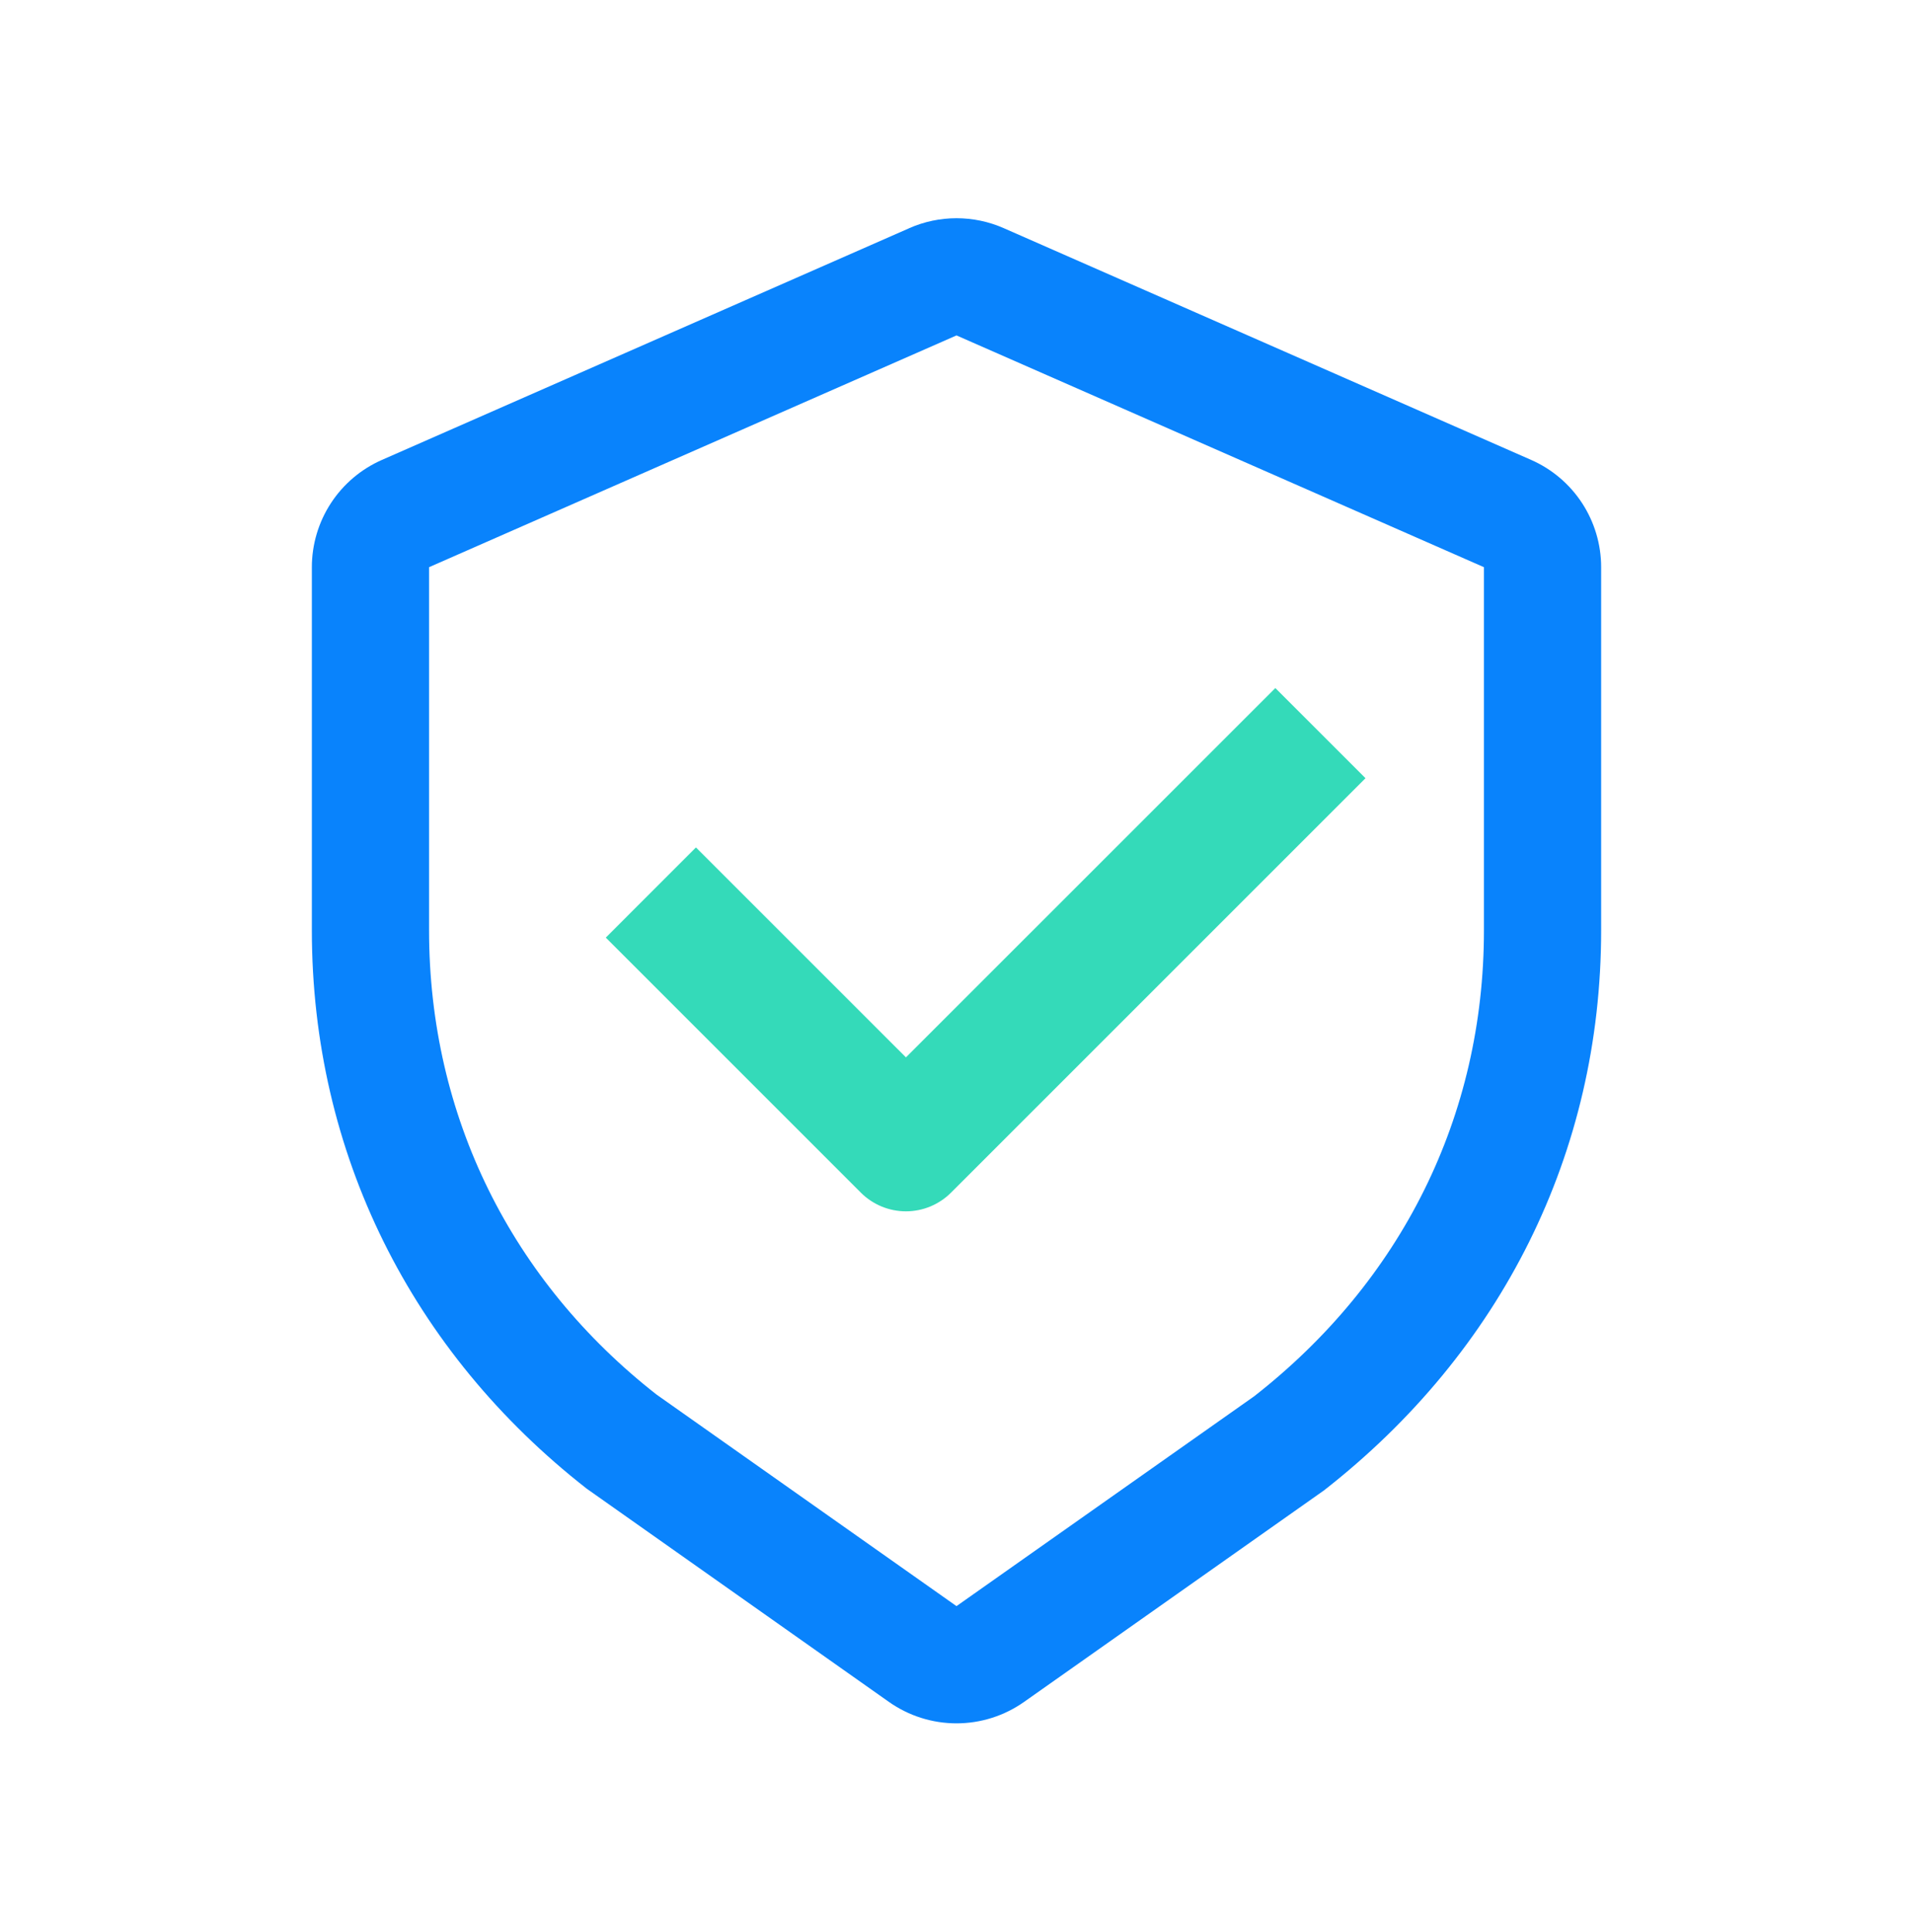
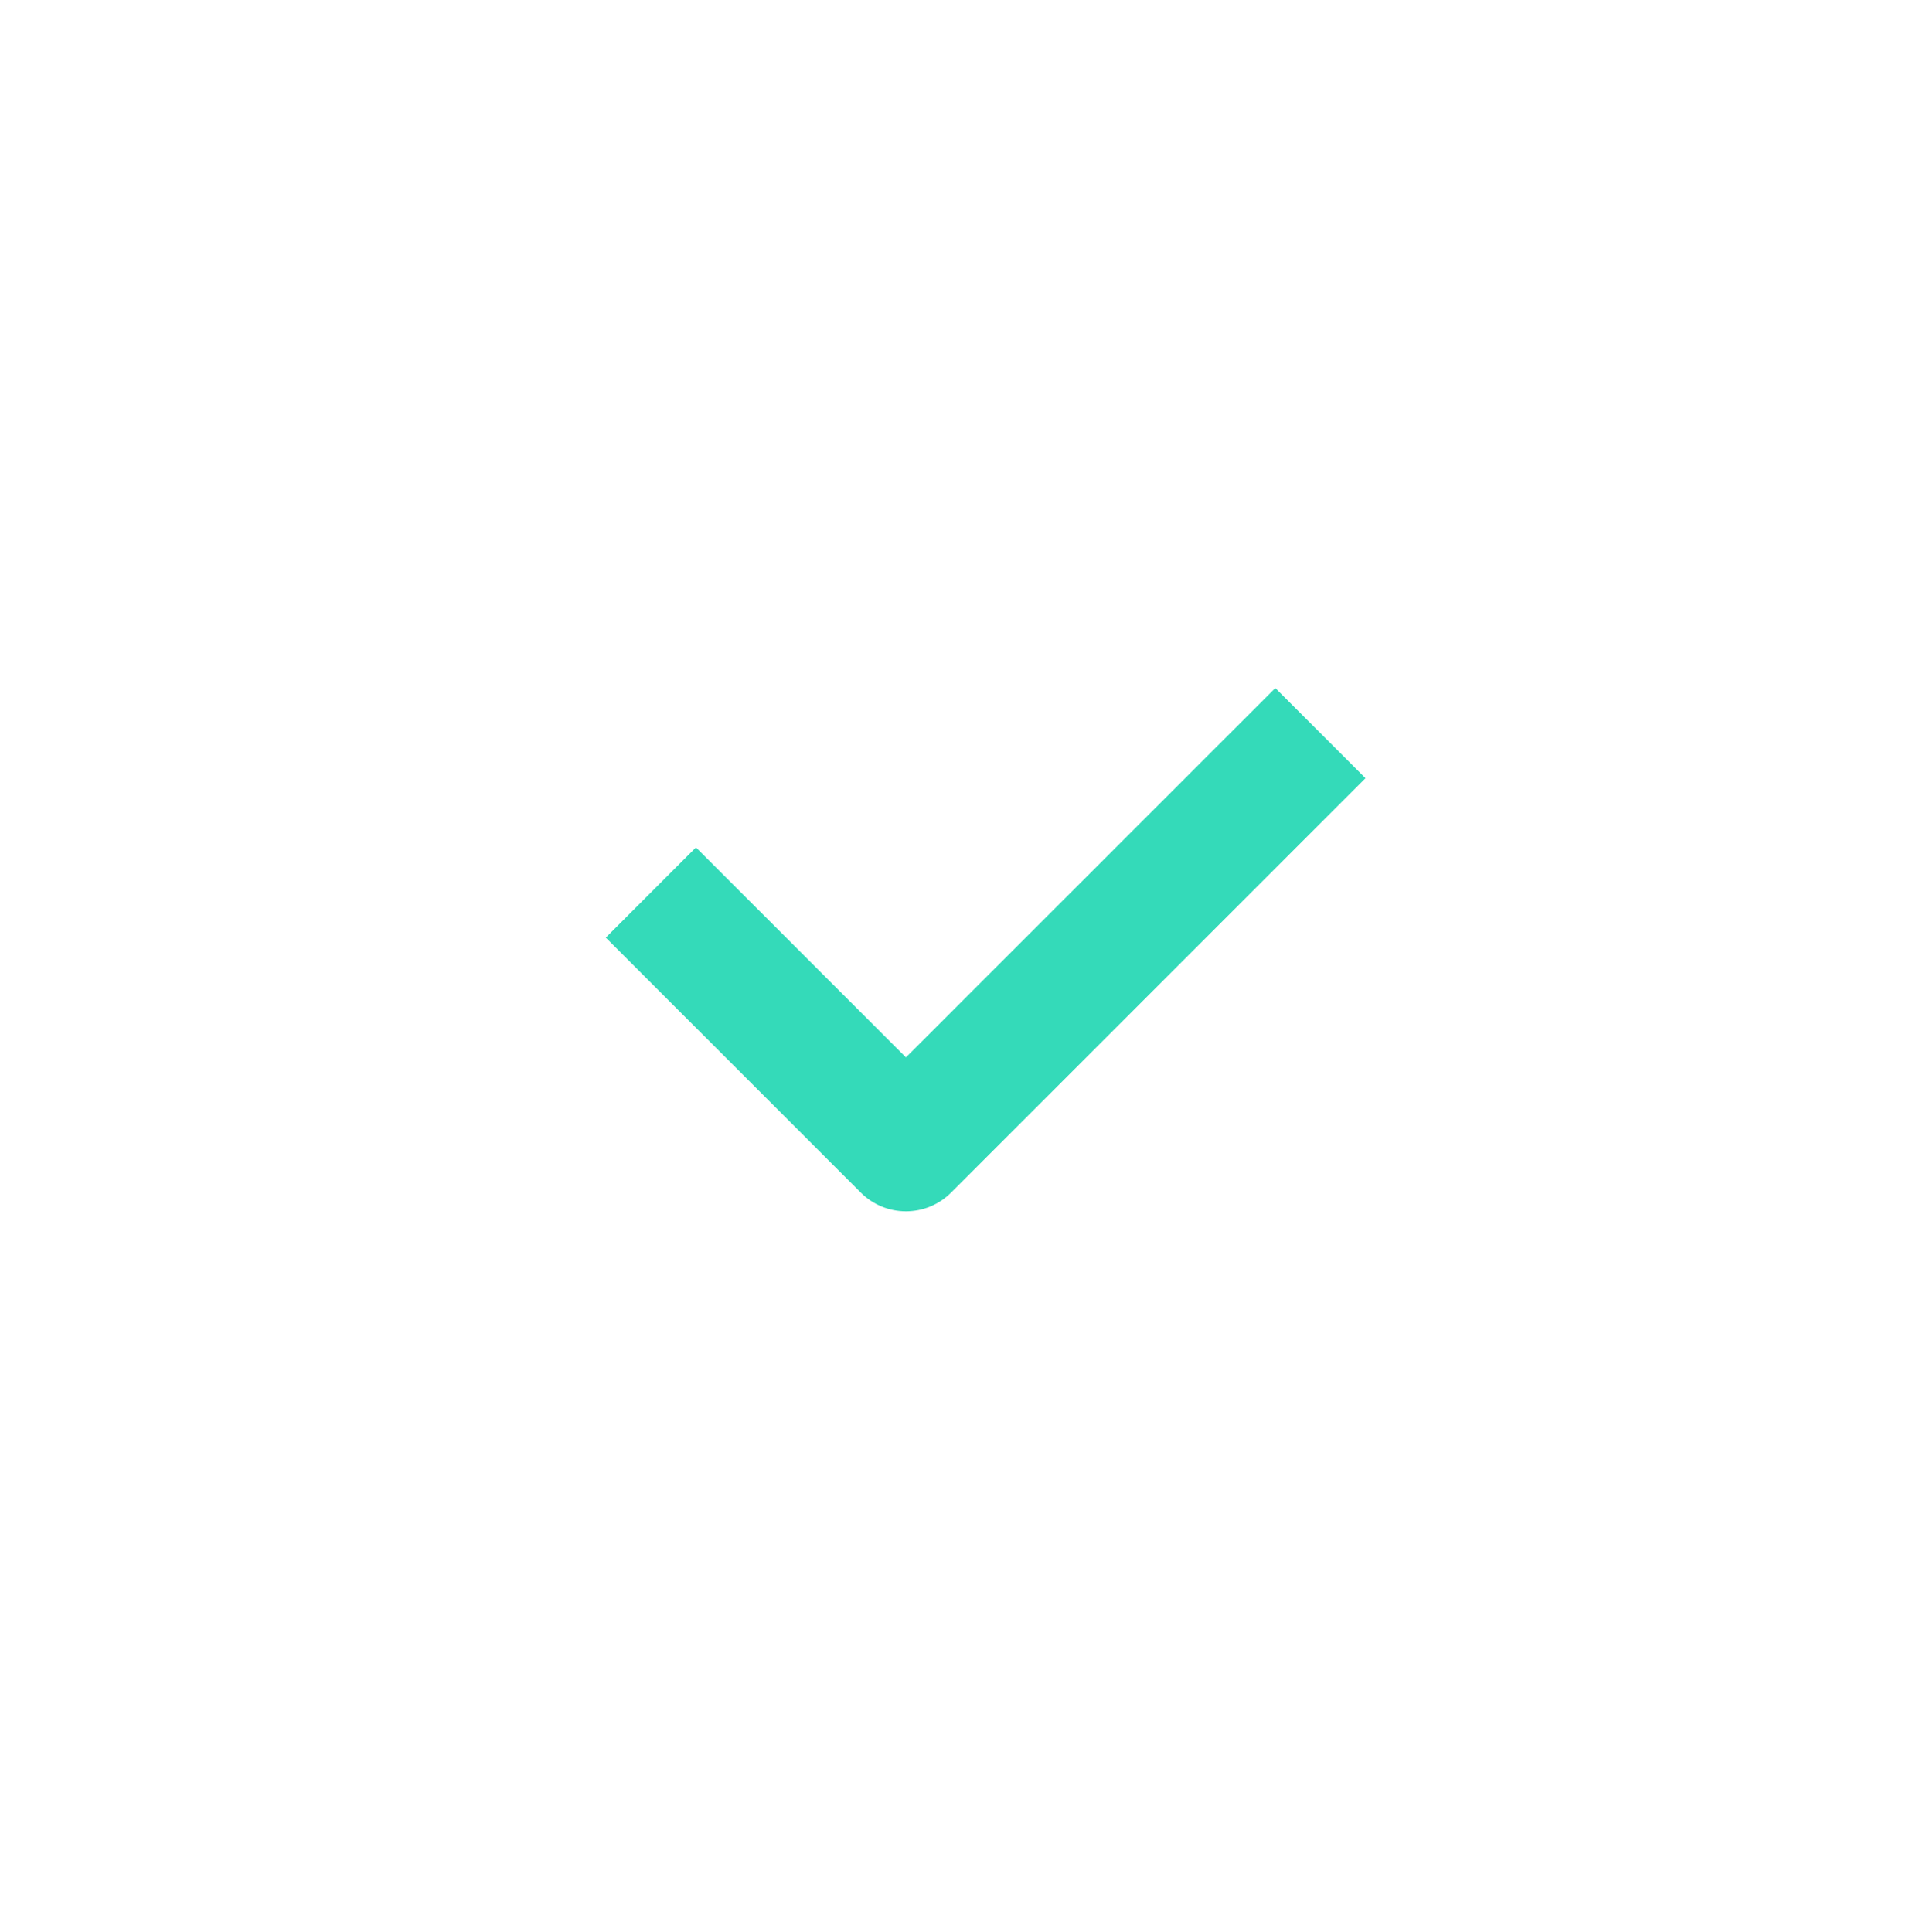
<svg xmlns="http://www.w3.org/2000/svg" width="100" height="101" viewBox="0 0 100 101" fill="none">
-   <path d="M47.534 11.928L19.963 24.044C18.875 24.522 17.949 25.307 17.299 26.302C16.649 27.298 16.303 28.461 16.302 29.65V48.638C16.302 60.269 21.504 70.661 30.67 77.824L46.468 88.972C47.501 89.701 48.735 90.092 50 90.092C51.265 90.092 52.499 89.701 53.532 88.972L69.211 77.913C78.496 70.66 83.698 60.267 83.698 48.638V29.651C83.698 28.462 83.352 27.298 82.702 26.302C82.052 25.306 81.126 24.521 80.037 24.042L52.466 11.926C51.689 11.584 50.849 11.408 50 11.408C49.151 11.408 48.311 11.584 47.534 11.926V11.928ZM22.429 29.651L50 17.535L77.571 29.651V48.638C77.571 58.359 73.256 66.981 65.558 72.996L50 83.964L34.321 72.905C26.744 66.976 22.429 58.356 22.429 48.635V29.651Z" fill="#0983FC" />
  <path d="M66.667 35.969L71.38 40.682L60.547 51.516L49.713 62.349C49.088 62.974 48.241 63.325 47.357 63.325C46.473 63.325 45.625 62.974 45 62.349L31.667 49.016L36.38 44.302L47.357 55.277L66.667 35.969Z" fill="#34DAB9" />
</svg>